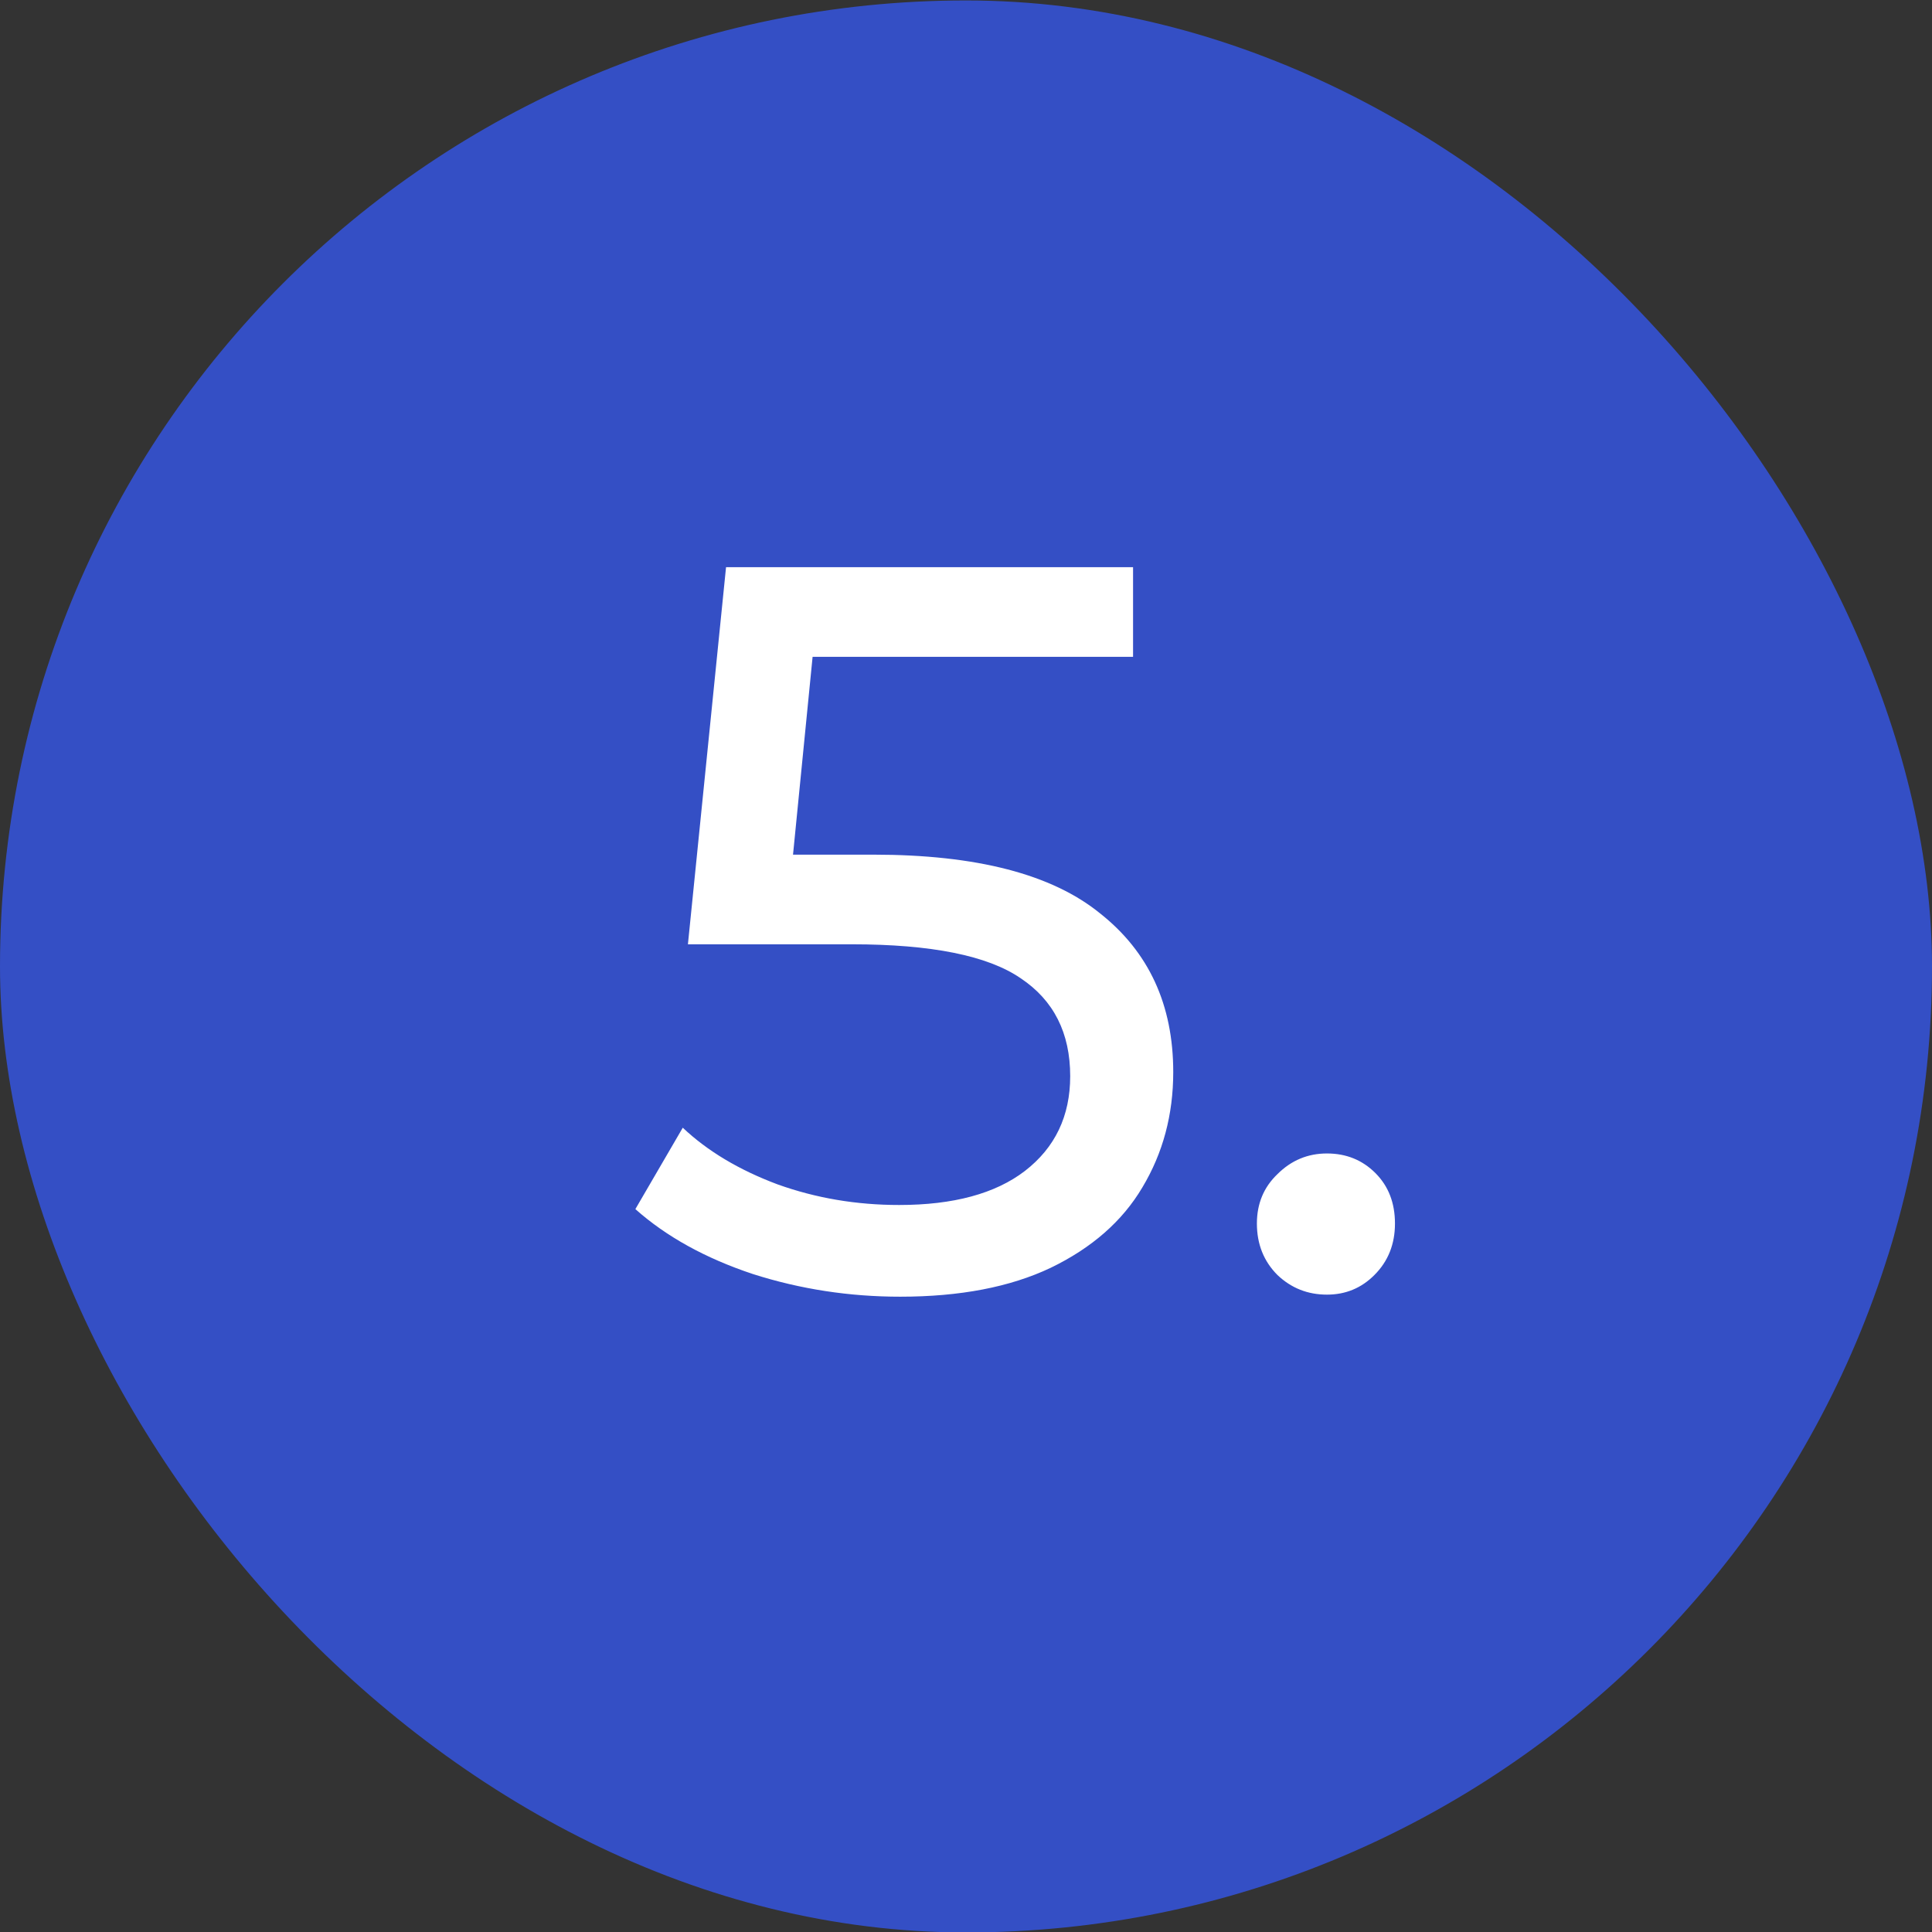
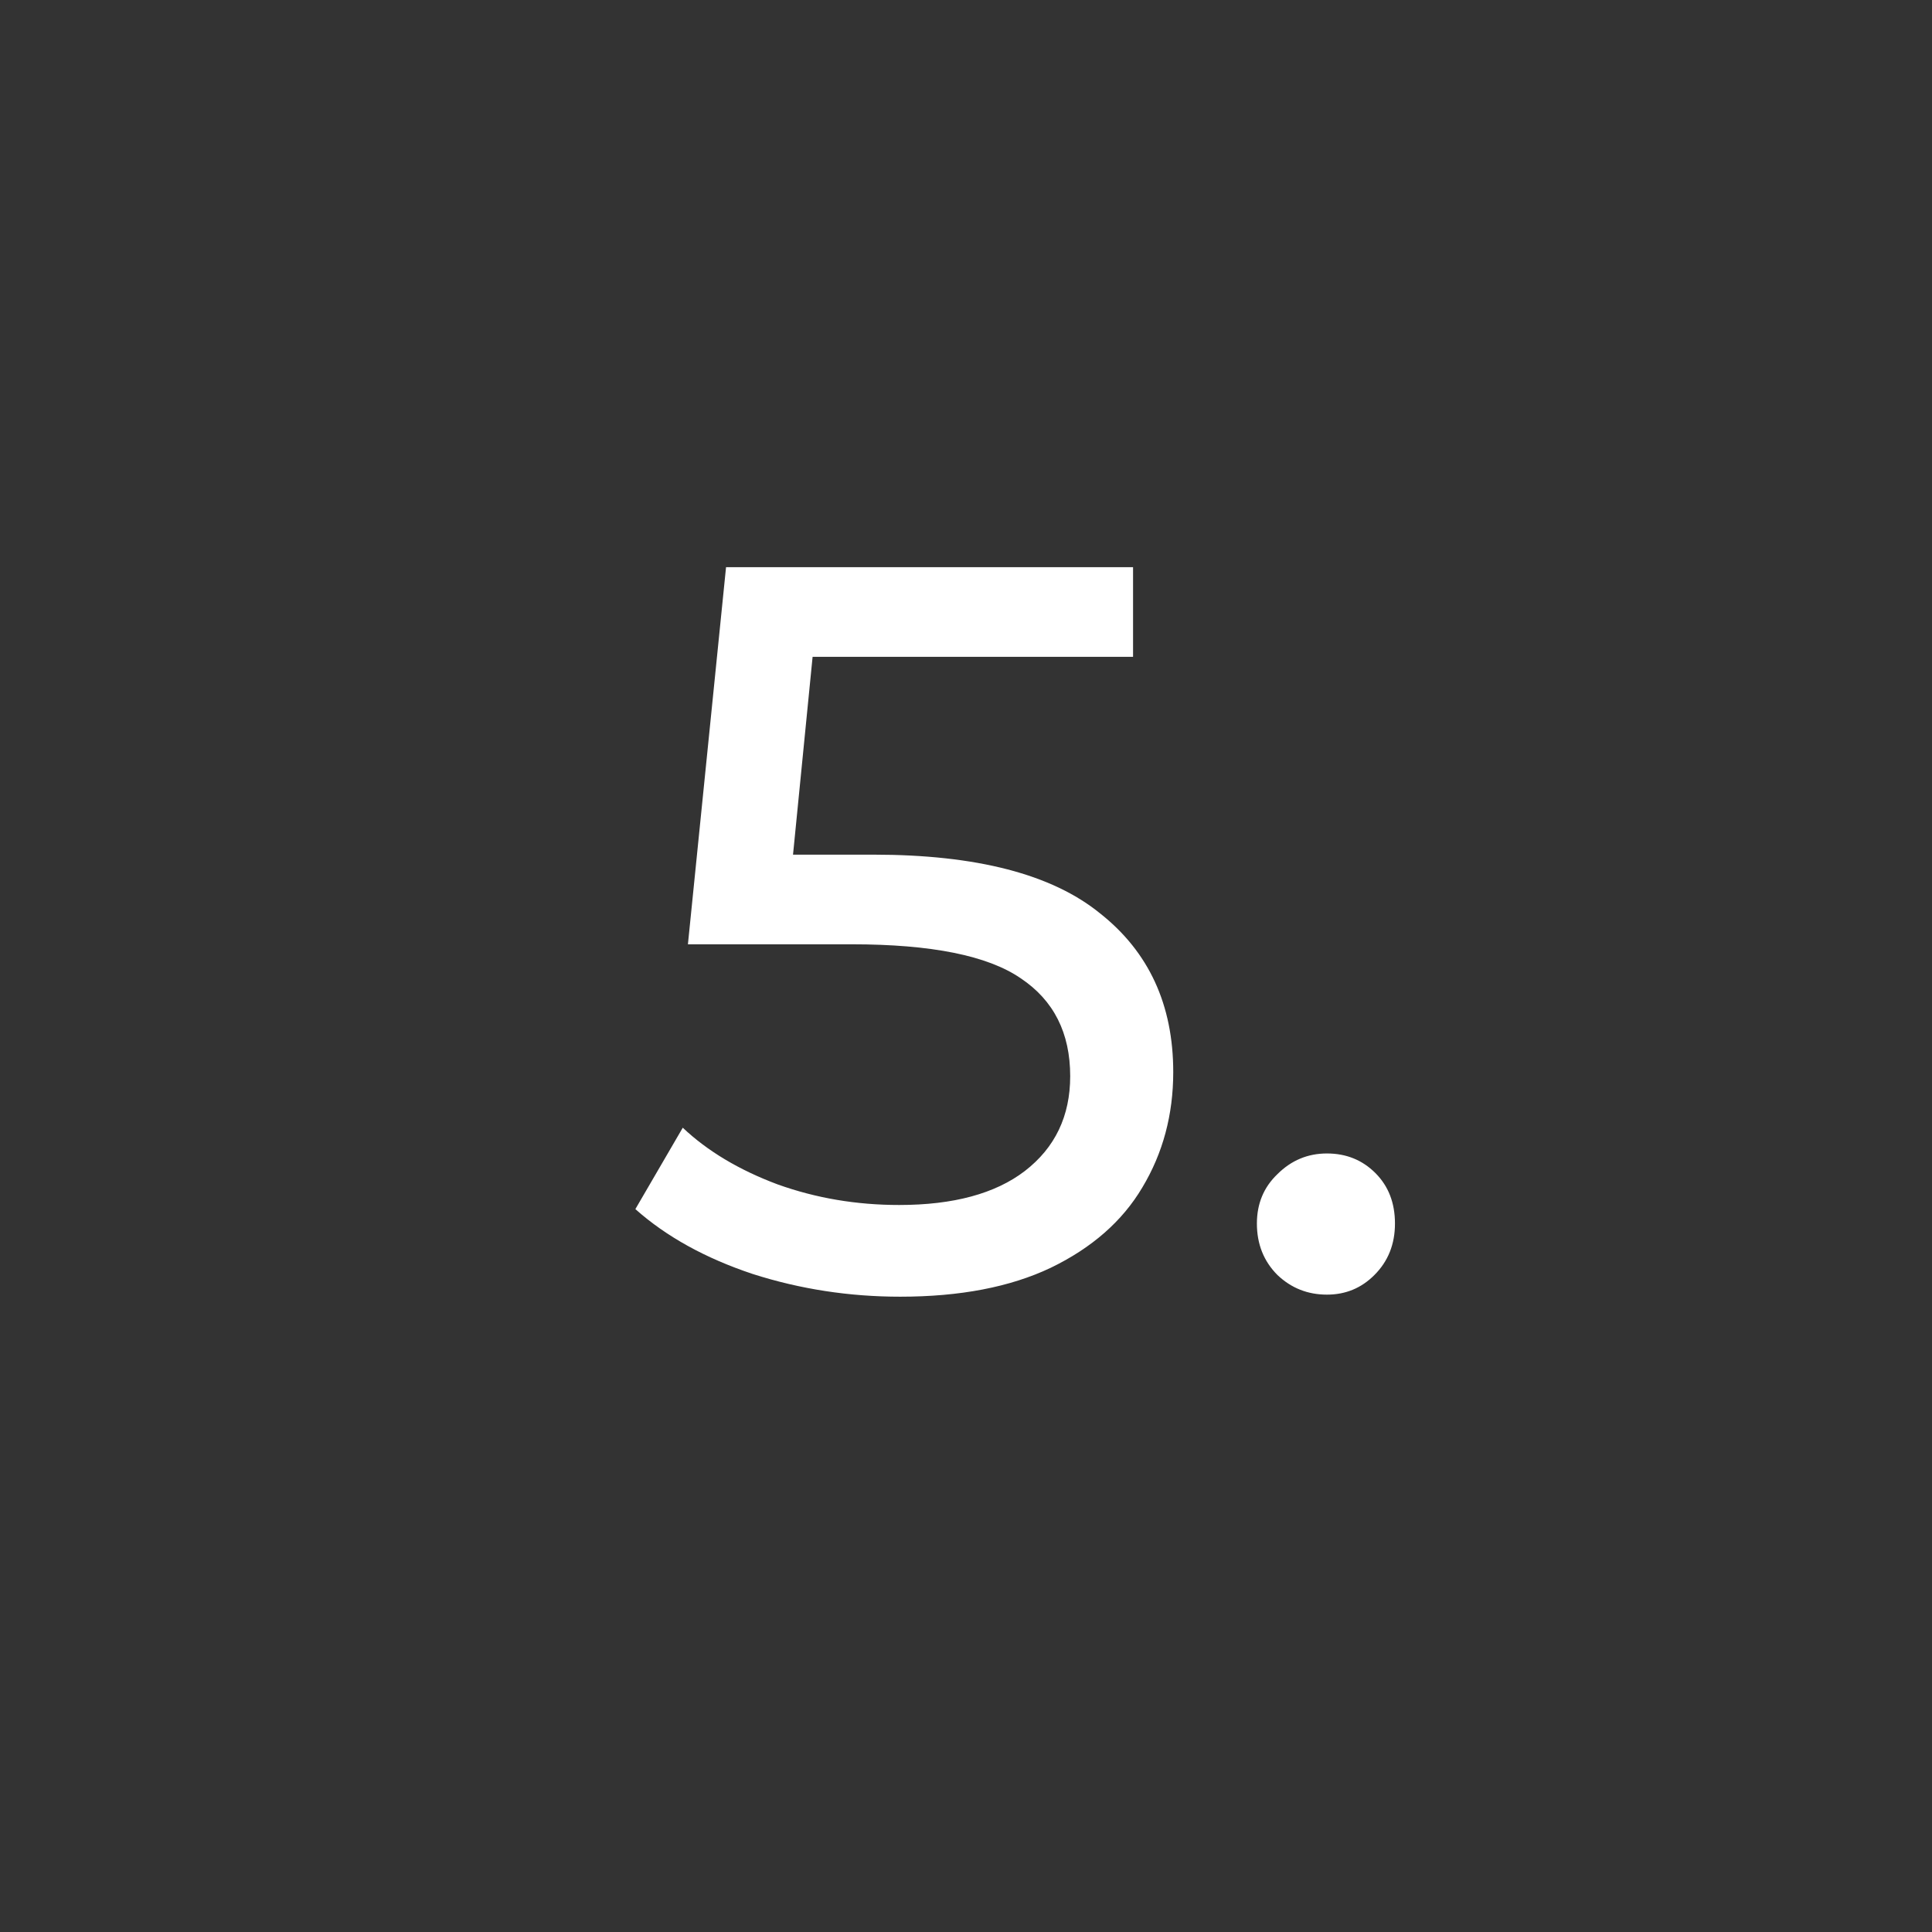
<svg xmlns="http://www.w3.org/2000/svg" width="30" height="30" viewBox="0 0 30 30" fill="none">
  <rect x="0" y="0" width="30" height="30" fill="#333333" stroke="none" />
-   <rect y="0.007" width="30" height="30" rx="15" fill="#344FC5" />
  <path d="M13.562 13.271C15.162 13.271 16.335 13.575 17.082 14.183C17.839 14.781 18.218 15.602 18.218 16.647C18.218 17.309 18.058 17.906 17.738 18.439C17.428 18.962 16.954 19.378 16.314 19.687C15.684 19.986 14.906 20.135 13.978 20.135C13.188 20.135 12.426 20.018 11.69 19.783C10.954 19.538 10.346 19.202 9.866 18.775L10.602 17.511C10.986 17.874 11.476 18.167 12.074 18.391C12.671 18.605 13.3 18.711 13.962 18.711C14.804 18.711 15.455 18.535 15.914 18.183C16.383 17.821 16.618 17.33 16.618 16.711C16.618 16.039 16.362 15.533 15.85 15.191C15.338 14.839 14.463 14.663 13.226 14.663H10.682L11.274 8.807H17.594V10.199H12.618L12.314 13.271H13.562ZM20.605 20.103C20.307 20.103 20.051 20.002 19.837 19.799C19.624 19.586 19.517 19.319 19.517 18.999C19.517 18.69 19.624 18.434 19.837 18.231C20.051 18.018 20.307 17.911 20.605 17.911C20.904 17.911 21.155 18.013 21.357 18.215C21.56 18.418 21.661 18.679 21.661 18.999C21.661 19.319 21.555 19.586 21.341 19.799C21.139 20.002 20.893 20.103 20.605 20.103Z" fill="white" />
</svg>